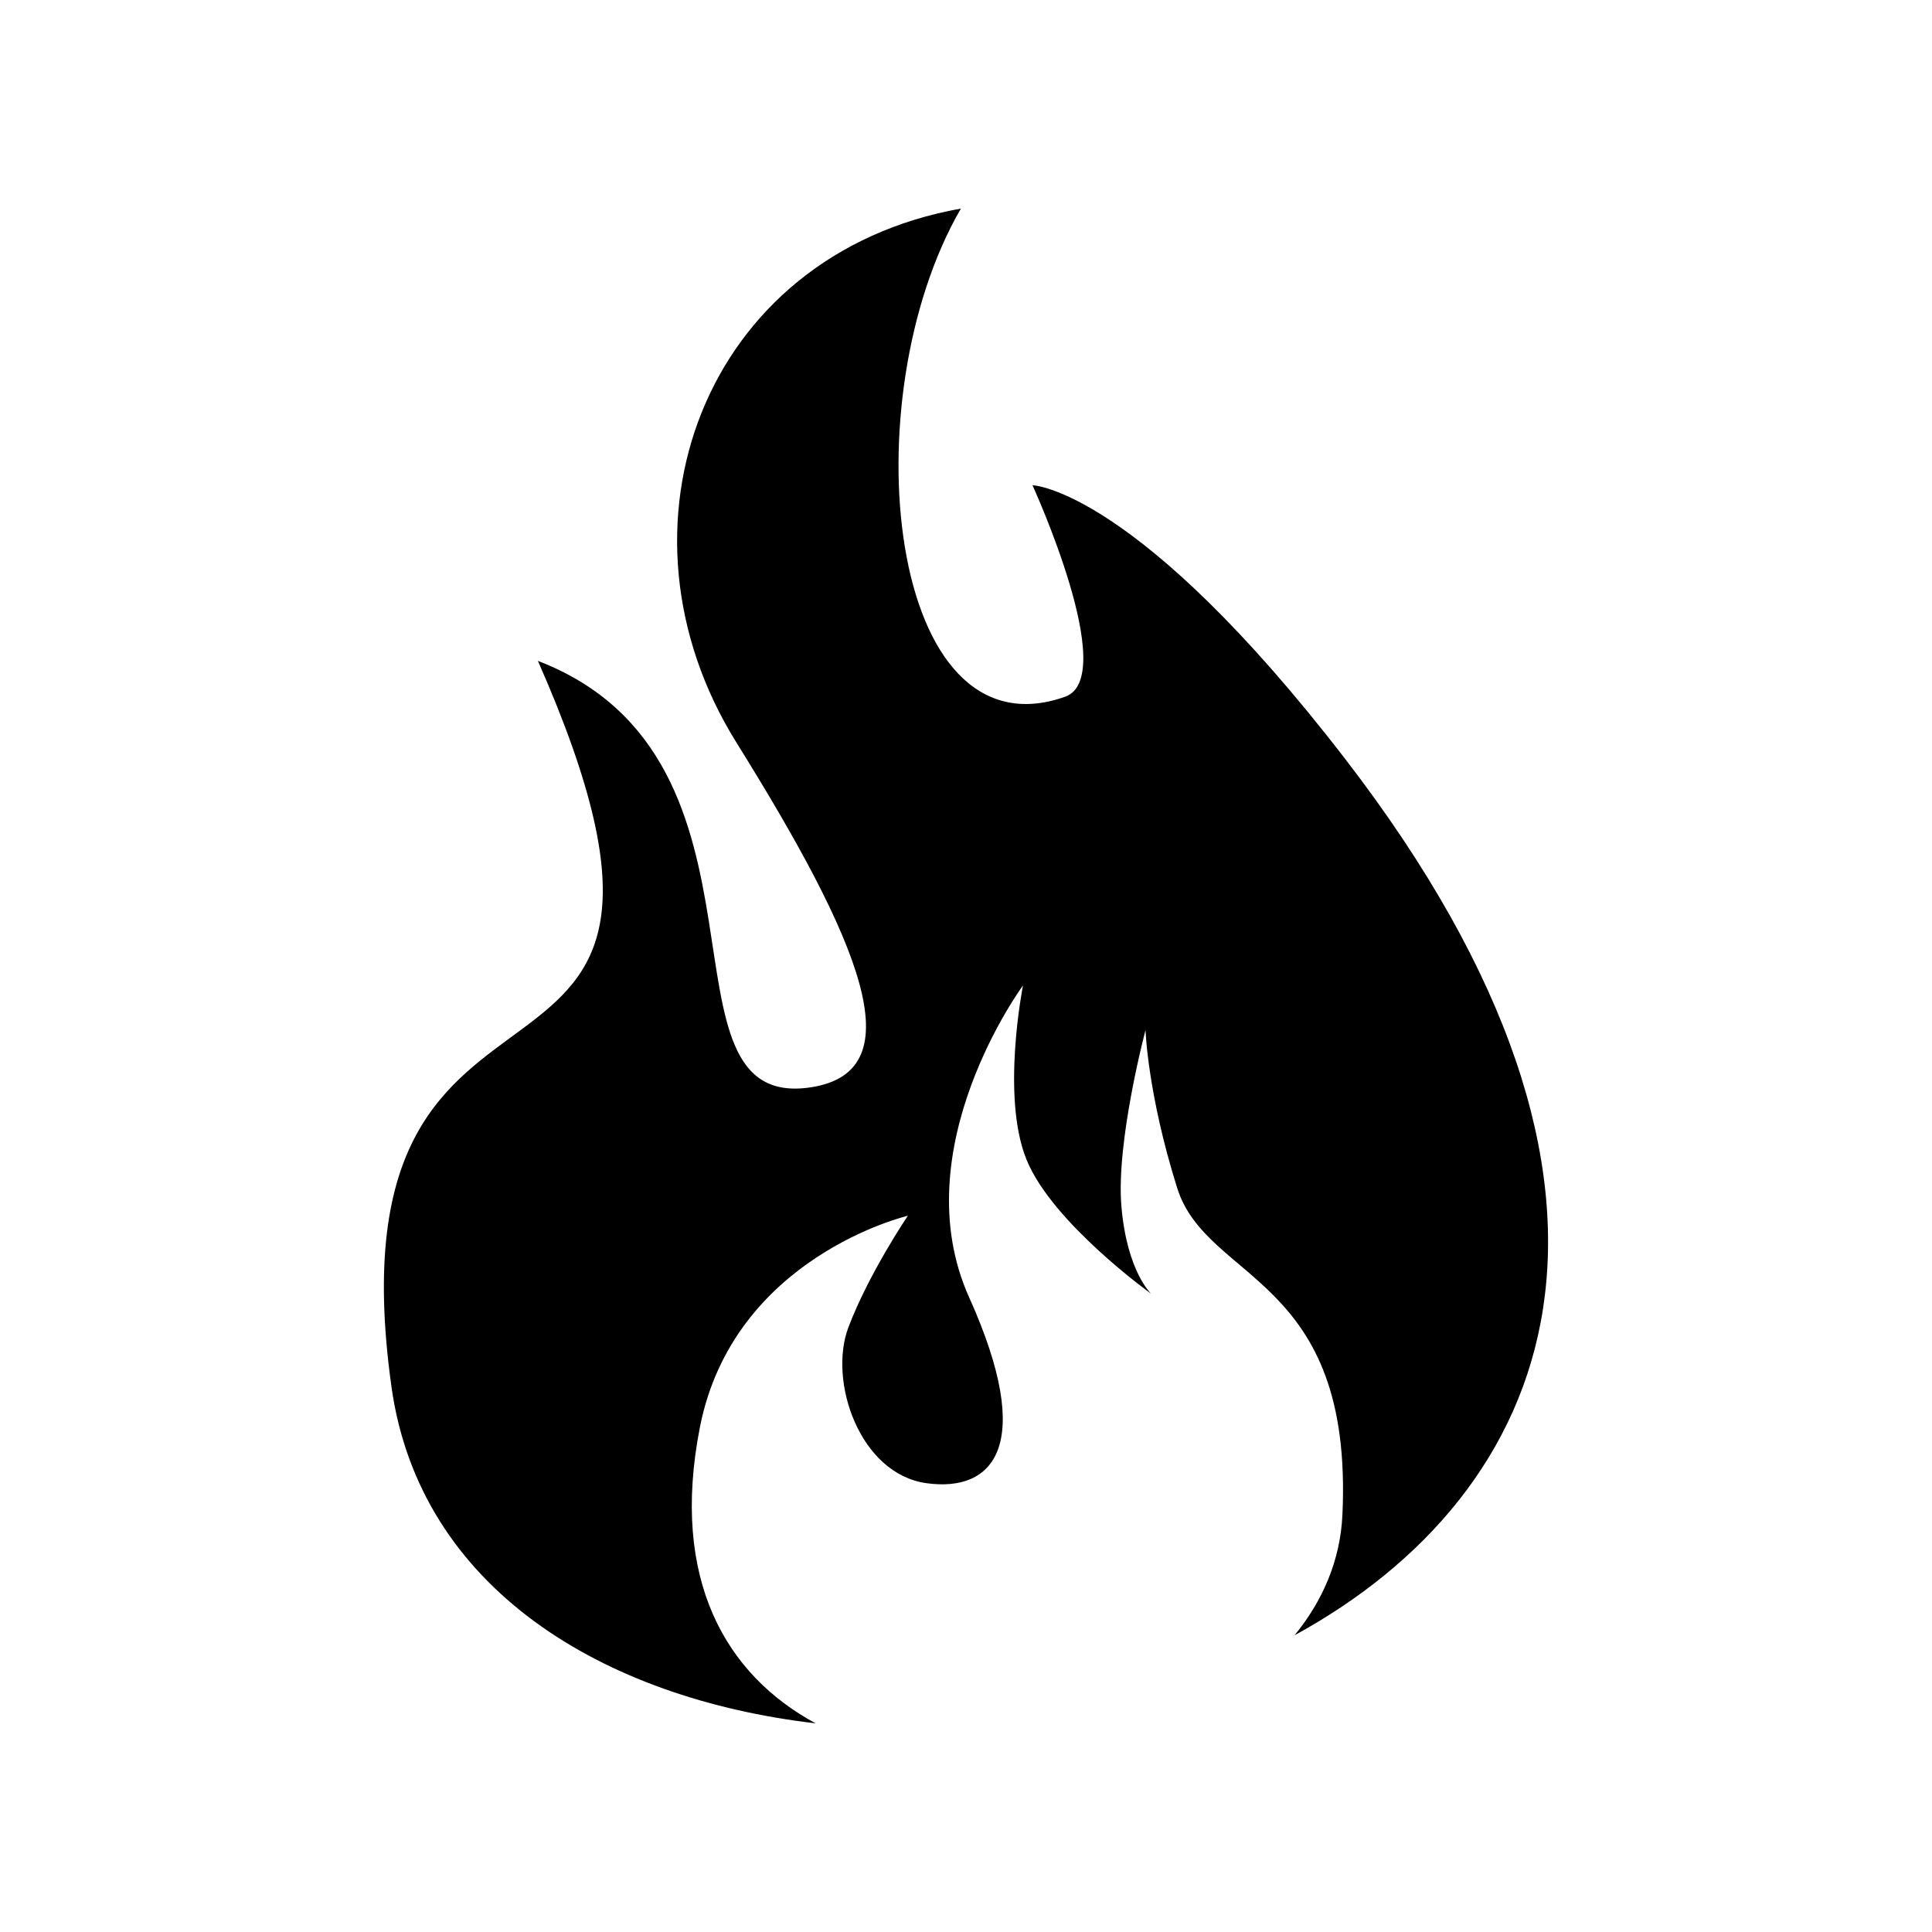
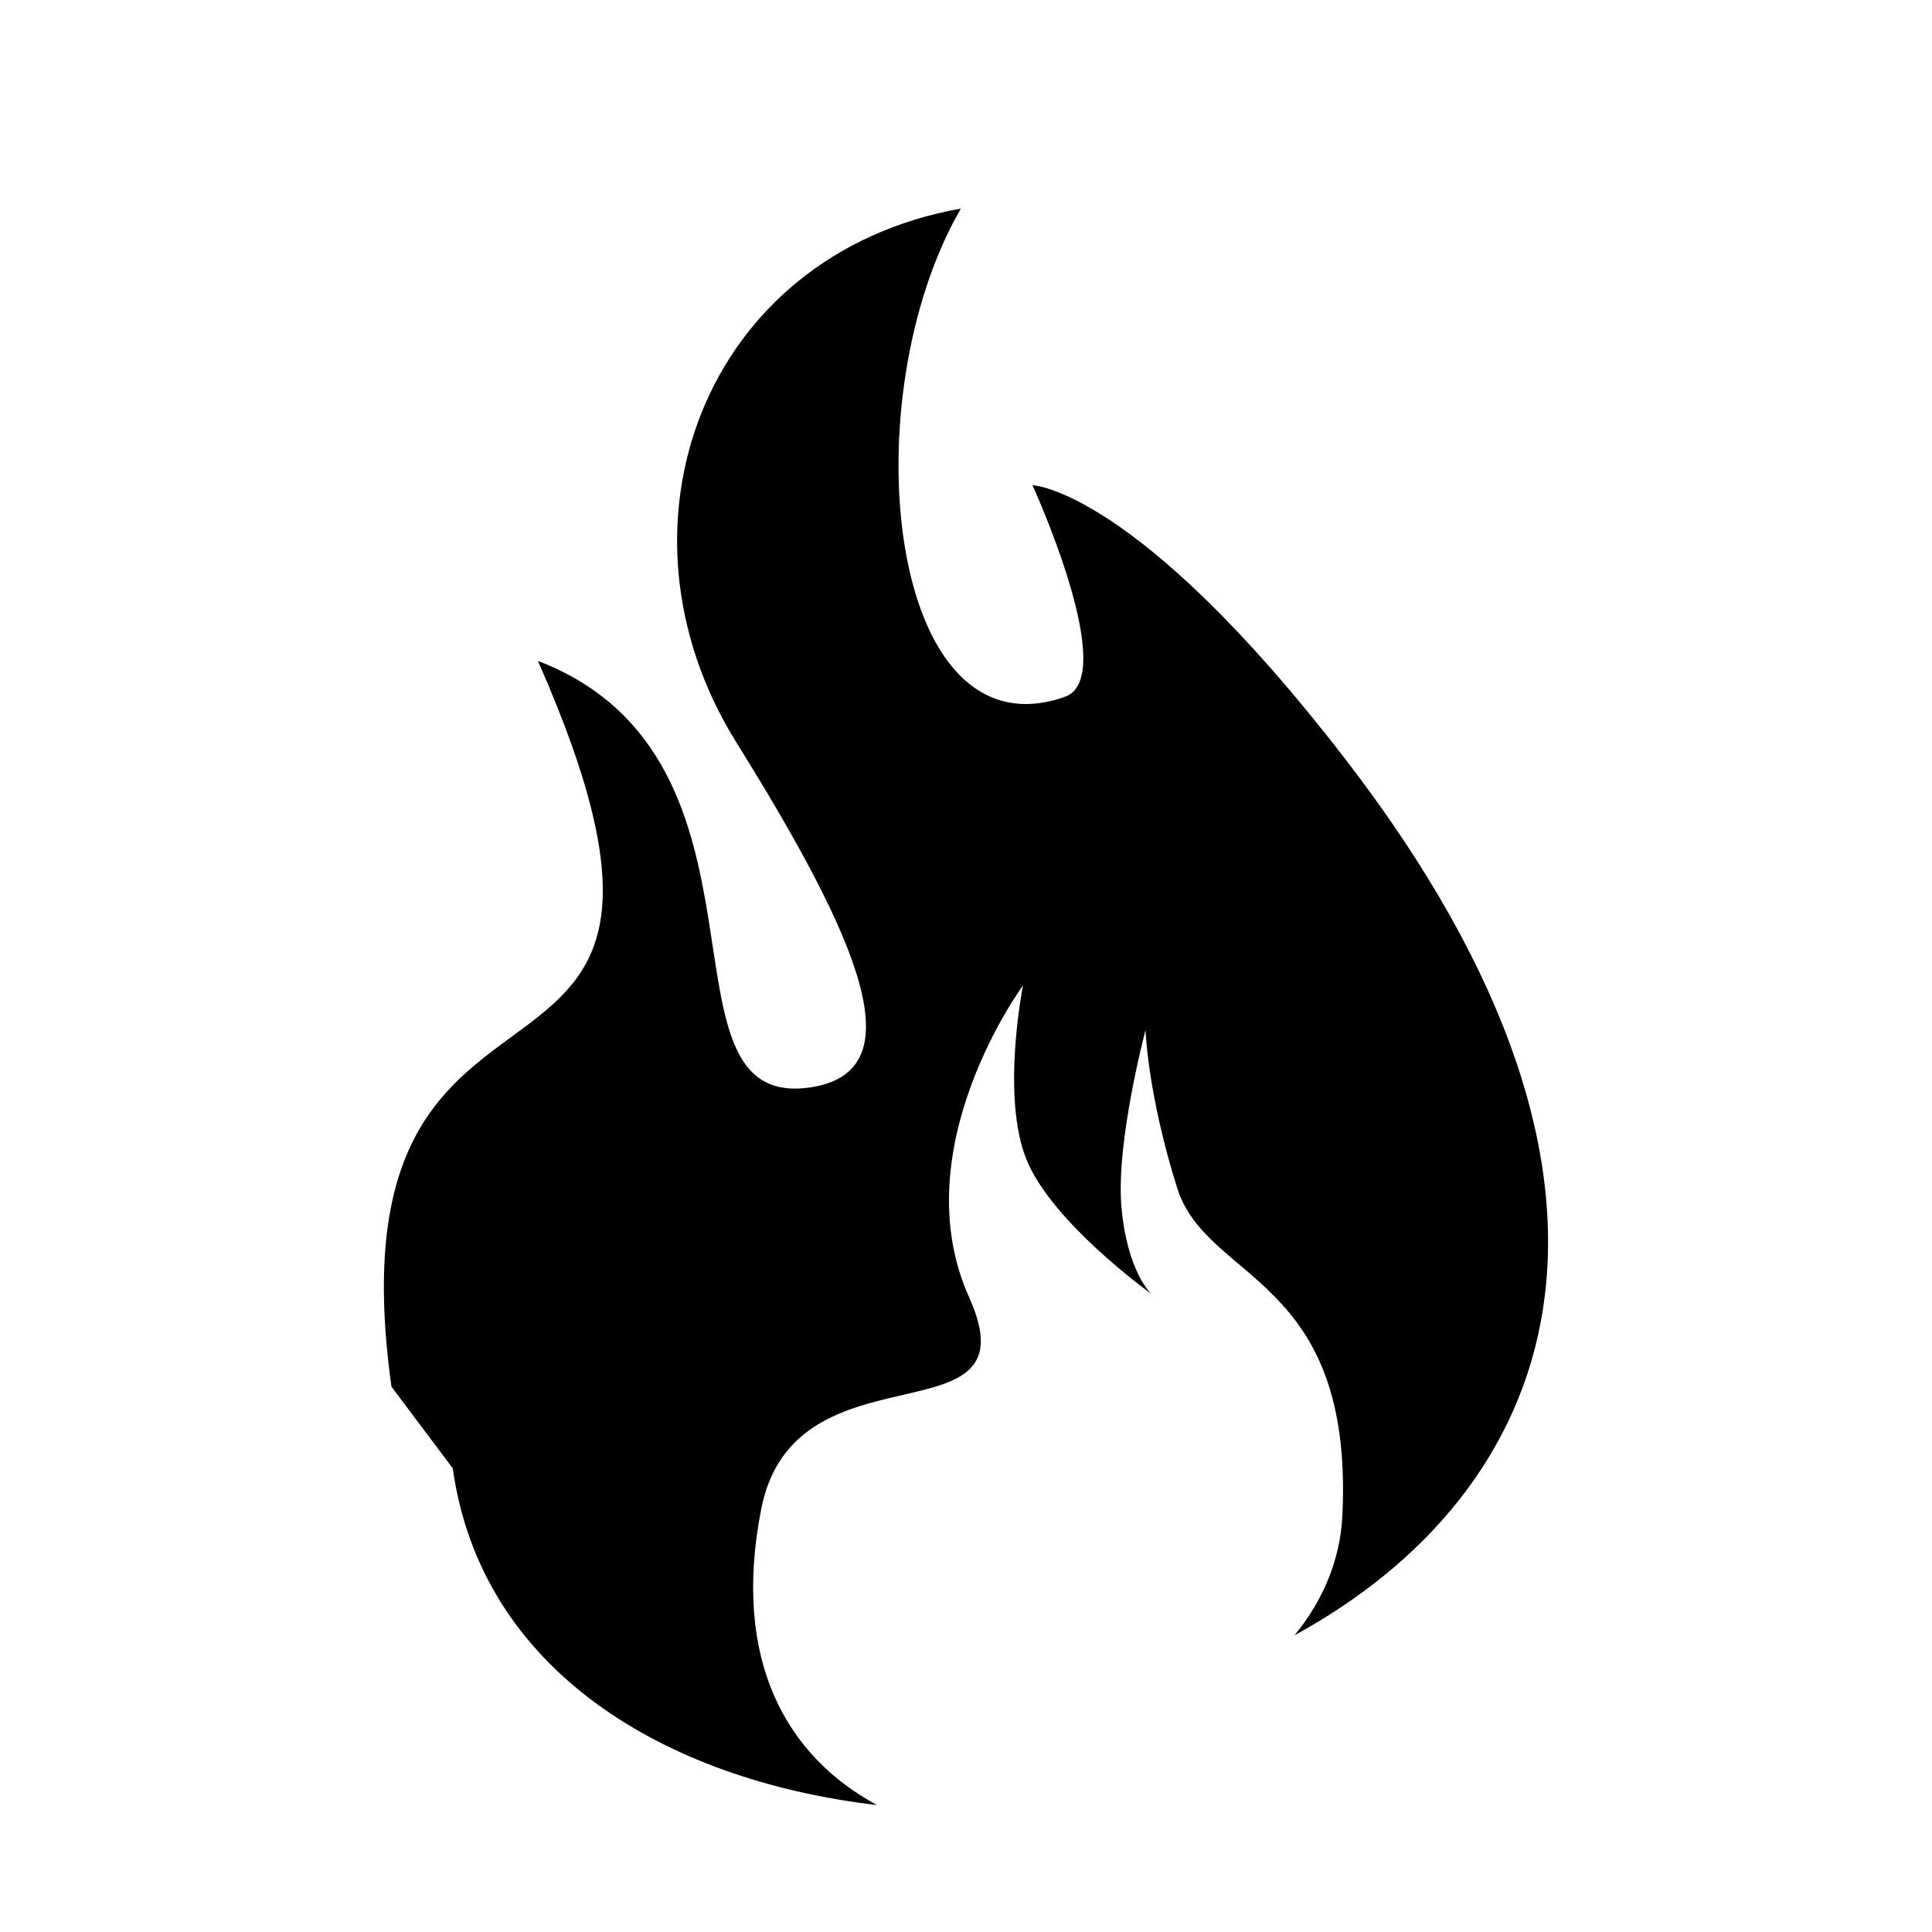
<svg xmlns="http://www.w3.org/2000/svg" fill="#000000" width="800px" height="800px" version="1.1" viewBox="144 144 512 512">
-   <path d="m247.74 511.48c-18.523-132.7 98.695-56.508 38.809-192.34 67.965 26.152 28.637 119.85 72.449 112.99 27.598-4.312 12.914-38.789-19.871-91.406-35.441-56.887-8.805-129.25 59.52-141.45-29.215 50.387-19.512 146.01 27.594 129.38 14.664-5.184-8.625-56.07-8.625-56.07s27.605 0.855 82.801 72.449c89.496 116.08 54.992 194.99-13.34 232.33 7.441-9.098 12.121-19.828 12.68-31.922 2.957-63.488-35.926-61.531-43.801-86.637-7.879-25.102-8.375-41.832-8.375-41.832s-7.863 29.535-6.394 46.758c1.477 17.23 7.875 23.129 7.875 23.129s-26.094-18.695-32.98-35.434c-6.887-16.738-0.977-46.266-0.977-46.266s-31.988 43.309-14.262 82.68c17.719 39.379 6.394 51.68-11.32 49.219-17.719-2.457-26.094-27.07-20.676-41.336 5.414-14.281 15.742-29.535 15.742-29.535s-46.262 10.82-55.121 56.109c-7.898 40.363 6.941 65.566 30.676 78.402-56.355-6.566-104.95-35.746-112.41-89.234z" fill-rule="evenodd" />
+   <path d="m247.74 511.48c-18.523-132.7 98.695-56.508 38.809-192.34 67.965 26.152 28.637 119.85 72.449 112.99 27.598-4.312 12.914-38.789-19.871-91.406-35.441-56.887-8.805-129.25 59.52-141.45-29.215 50.387-19.512 146.01 27.594 129.38 14.664-5.184-8.625-56.07-8.625-56.07s27.605 0.855 82.801 72.449c89.496 116.08 54.992 194.99-13.34 232.33 7.441-9.098 12.121-19.828 12.68-31.922 2.957-63.488-35.926-61.531-43.801-86.637-7.879-25.102-8.375-41.832-8.375-41.832s-7.863 29.535-6.394 46.758c1.477 17.23 7.875 23.129 7.875 23.129s-26.094-18.695-32.98-35.434c-6.887-16.738-0.977-46.266-0.977-46.266s-31.988 43.309-14.262 82.68s-46.262 10.82-55.121 56.109c-7.898 40.363 6.941 65.566 30.676 78.402-56.355-6.566-104.95-35.746-112.41-89.234z" fill-rule="evenodd" />
</svg>